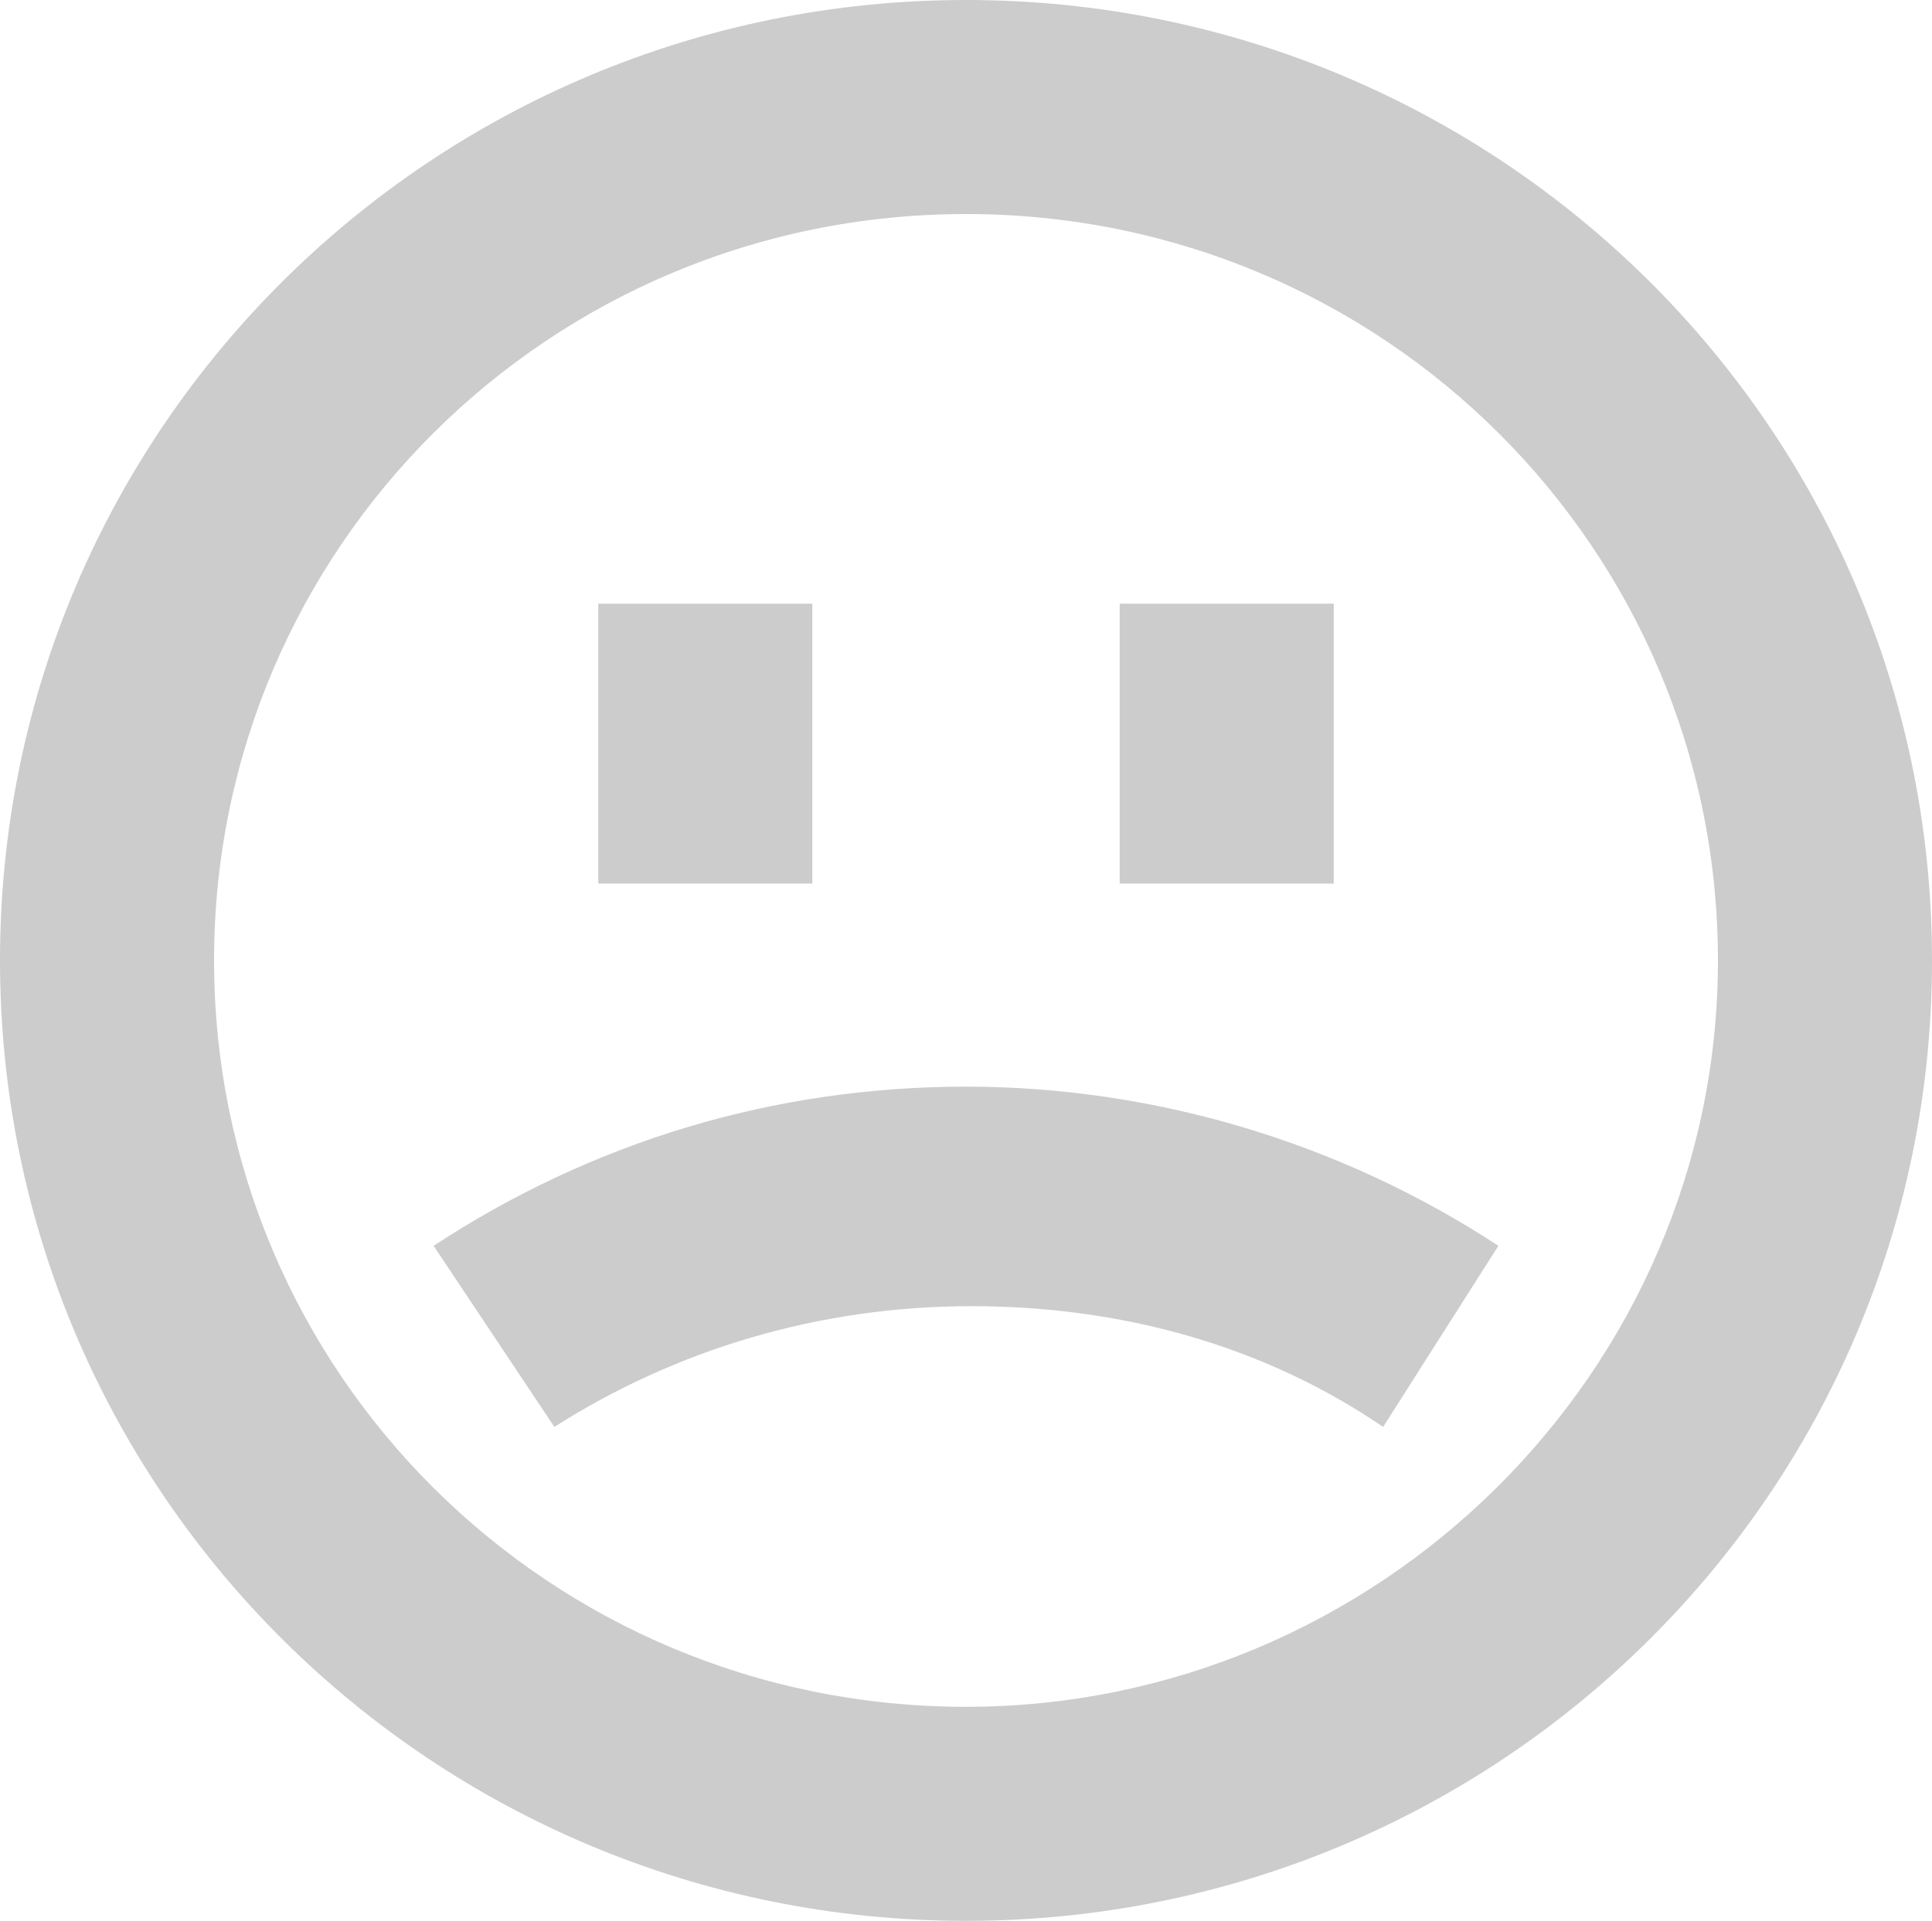
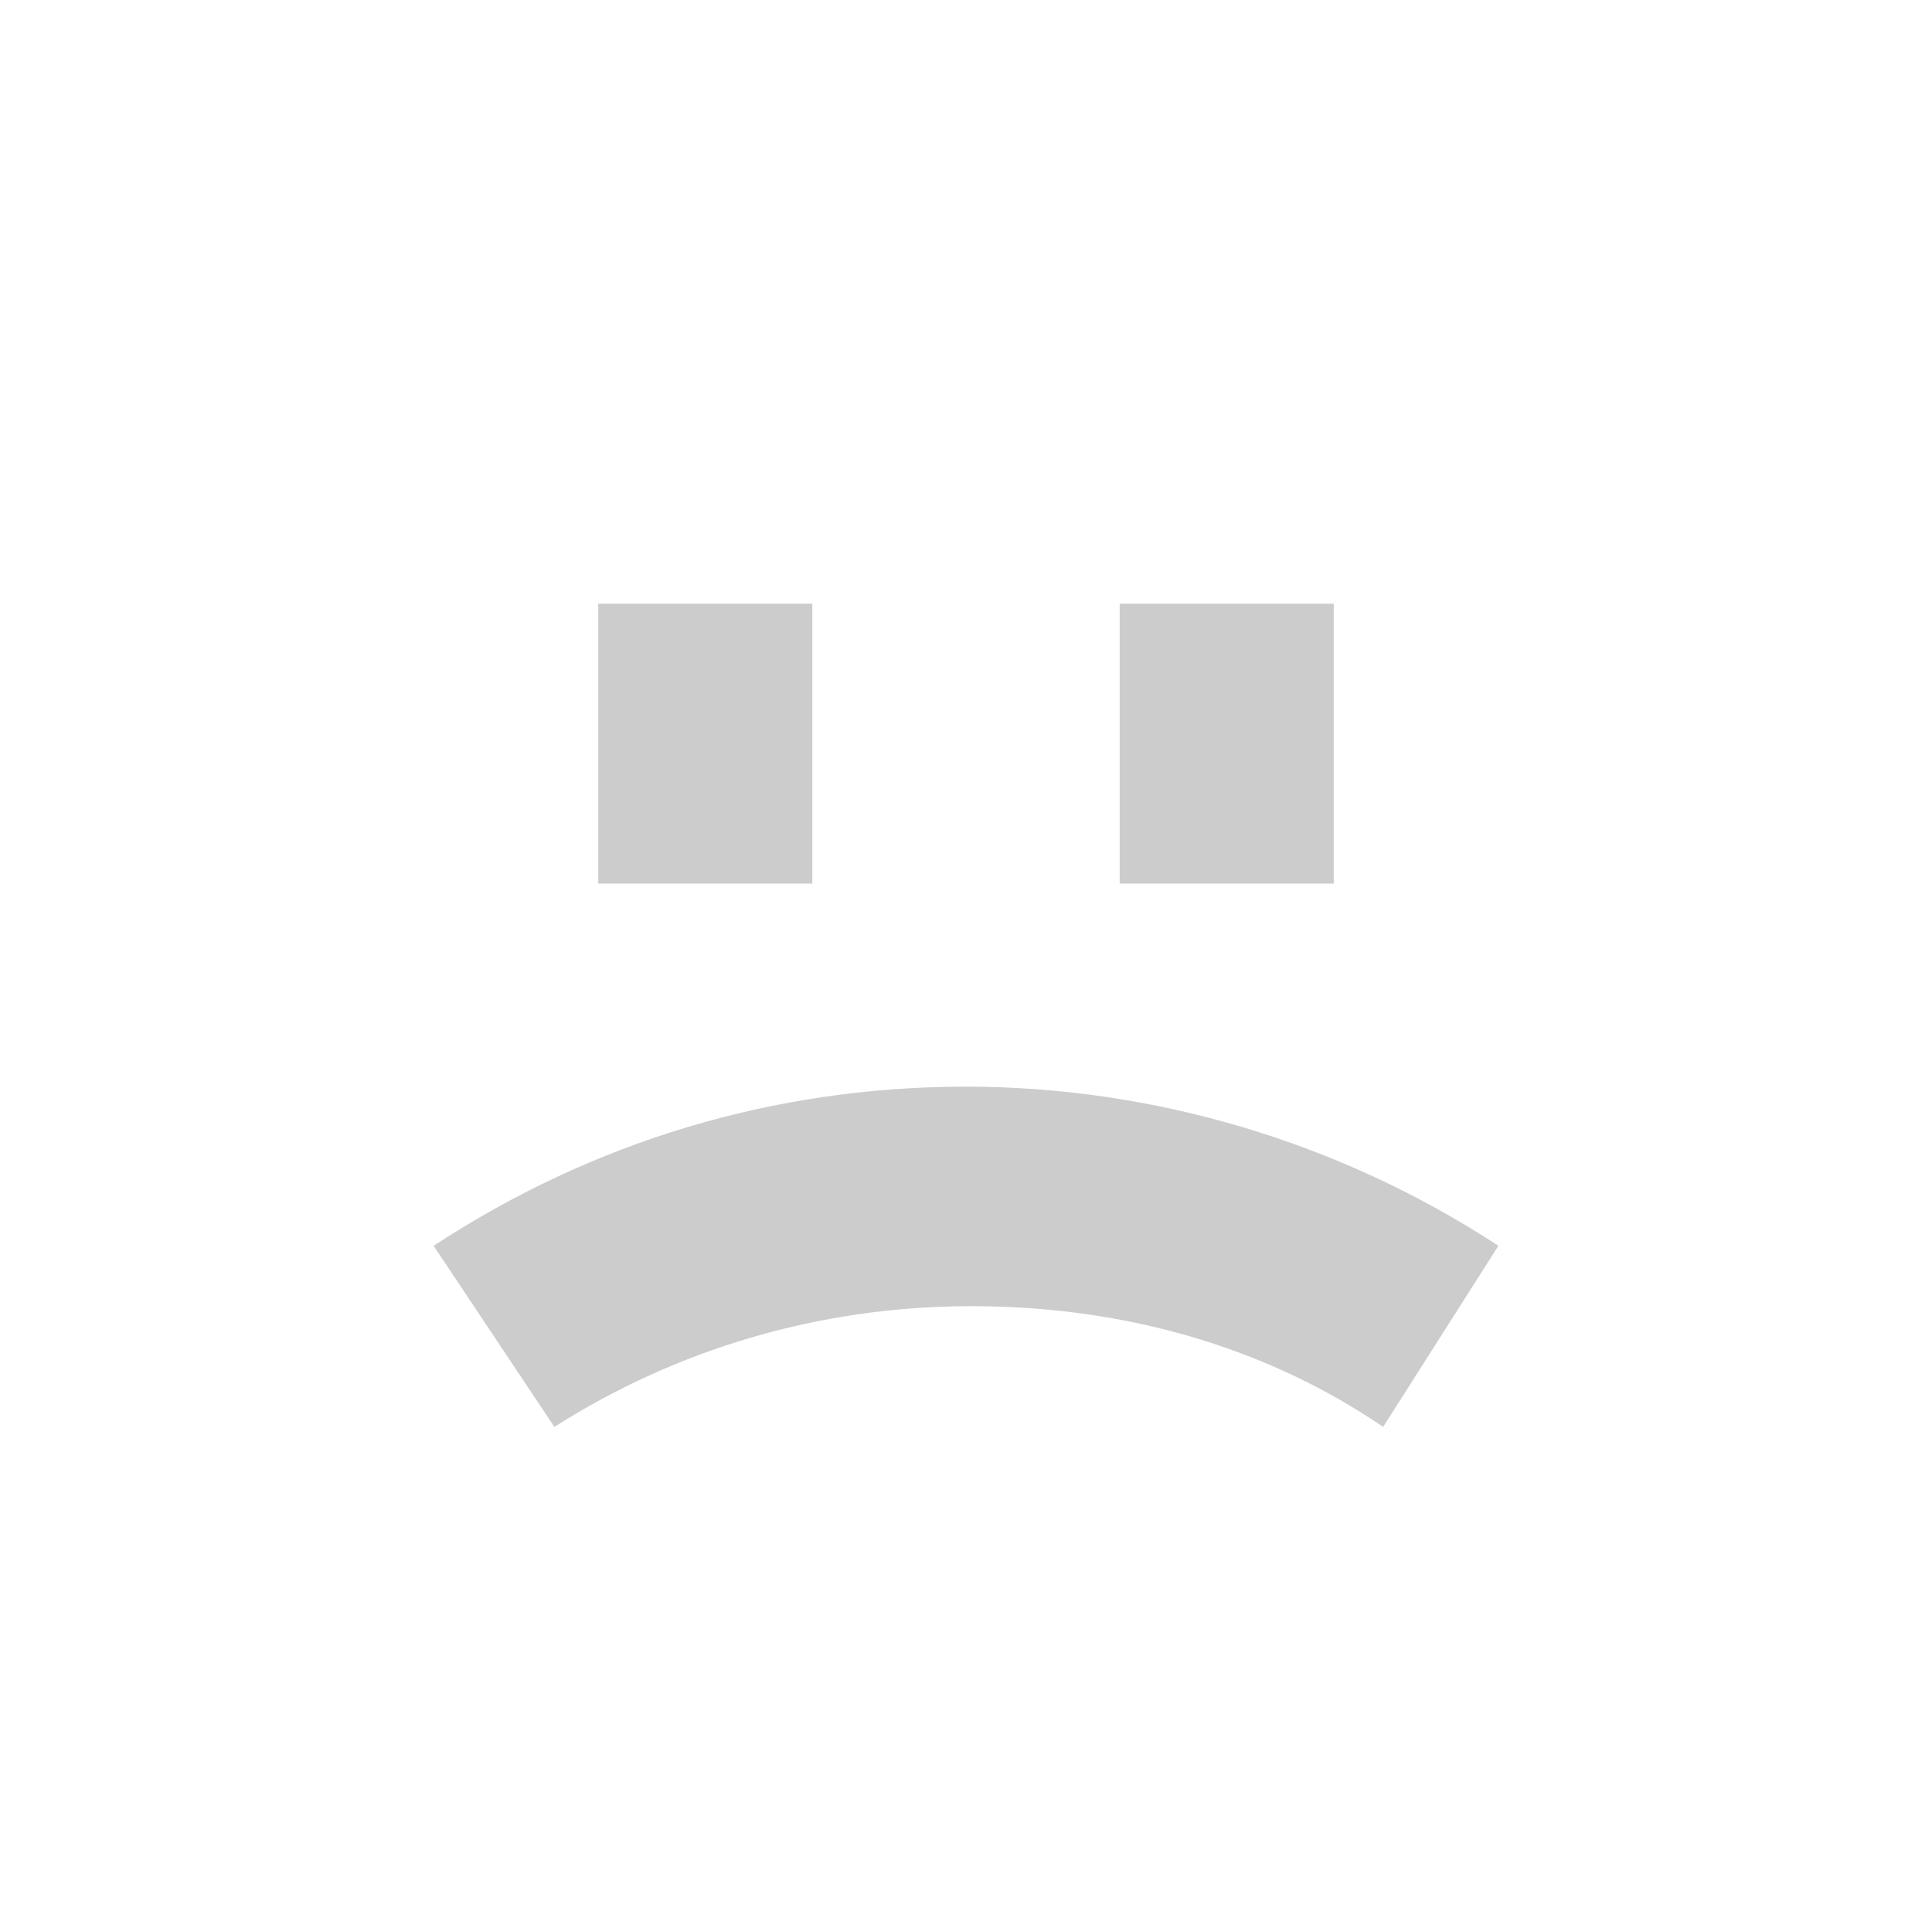
<svg xmlns="http://www.w3.org/2000/svg" version="1.1" id="Layer_1" x="0px" y="0px" viewBox="0 0 35.2 35" style="enable-background:new 0 0 35.2 35;" xml:space="preserve">
  <style type="text/css">
	.st0{fill:#CCCCCC;}
</style>
  <g>
    <g>
-       <path class="st0" d="M17.6,3.9C10,3.9,3.9,10,3.9,17.5S10,31.1,17.6,31.1c7.5,0,13.7-6.1,13.7-13.6S25.2,3.9,17.6,3.9z M17.6,35    C7.9,35,0,27.2,0,17.5S7.9,0,17.6,0s17.6,7.8,17.6,17.5S27.3,35,17.6,35z" />
      <path class="st0" d="M10.1,26l-2.2-3.3c2.9-1.9,6.2-2.9,9.7-2.9c3.4,0,6.8,1,9.7,2.9L25.2,26c-2.2-1.5-4.8-2.2-7.5-2.2    C14.9,23.8,12.3,24.6,10.1,26z" />
      <g>
        <rect x="10.9" y="11" class="st0" width="3.9" height="5.1" />
      </g>
      <g>
        <rect x="20.4" y="11" class="st0" width="3.9" height="5.1" />
      </g>
    </g>
  </g>
</svg>